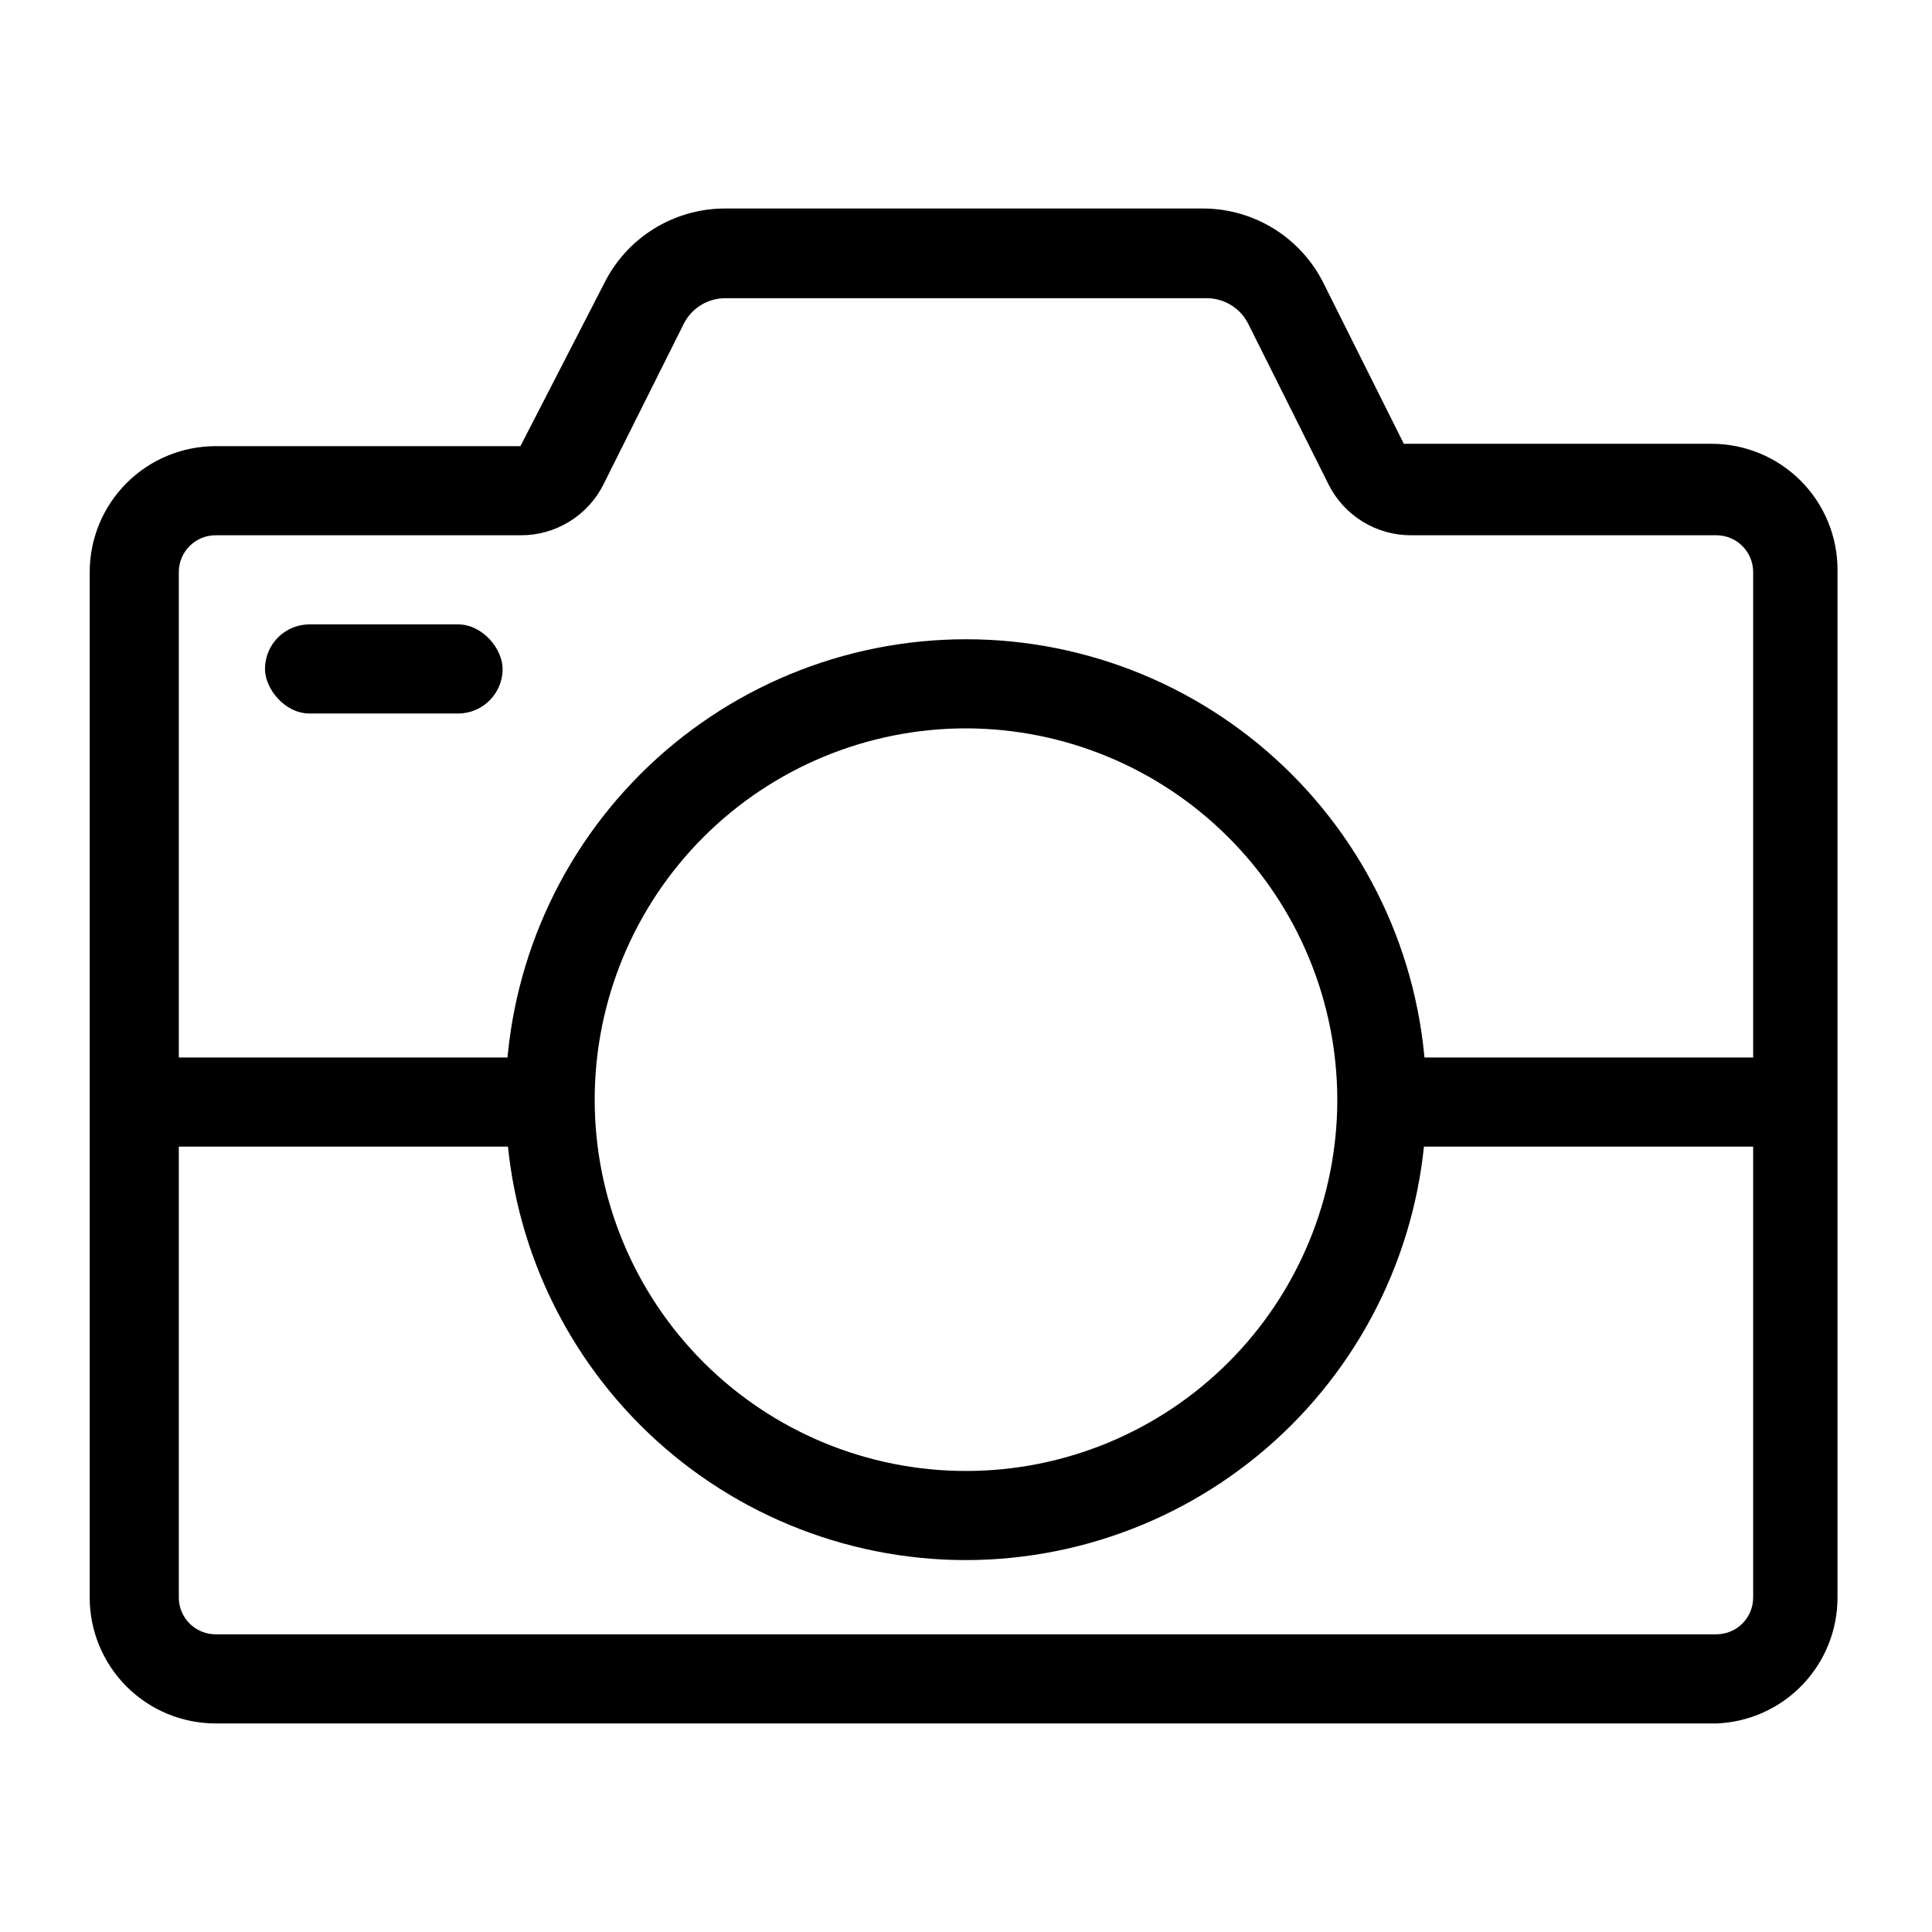
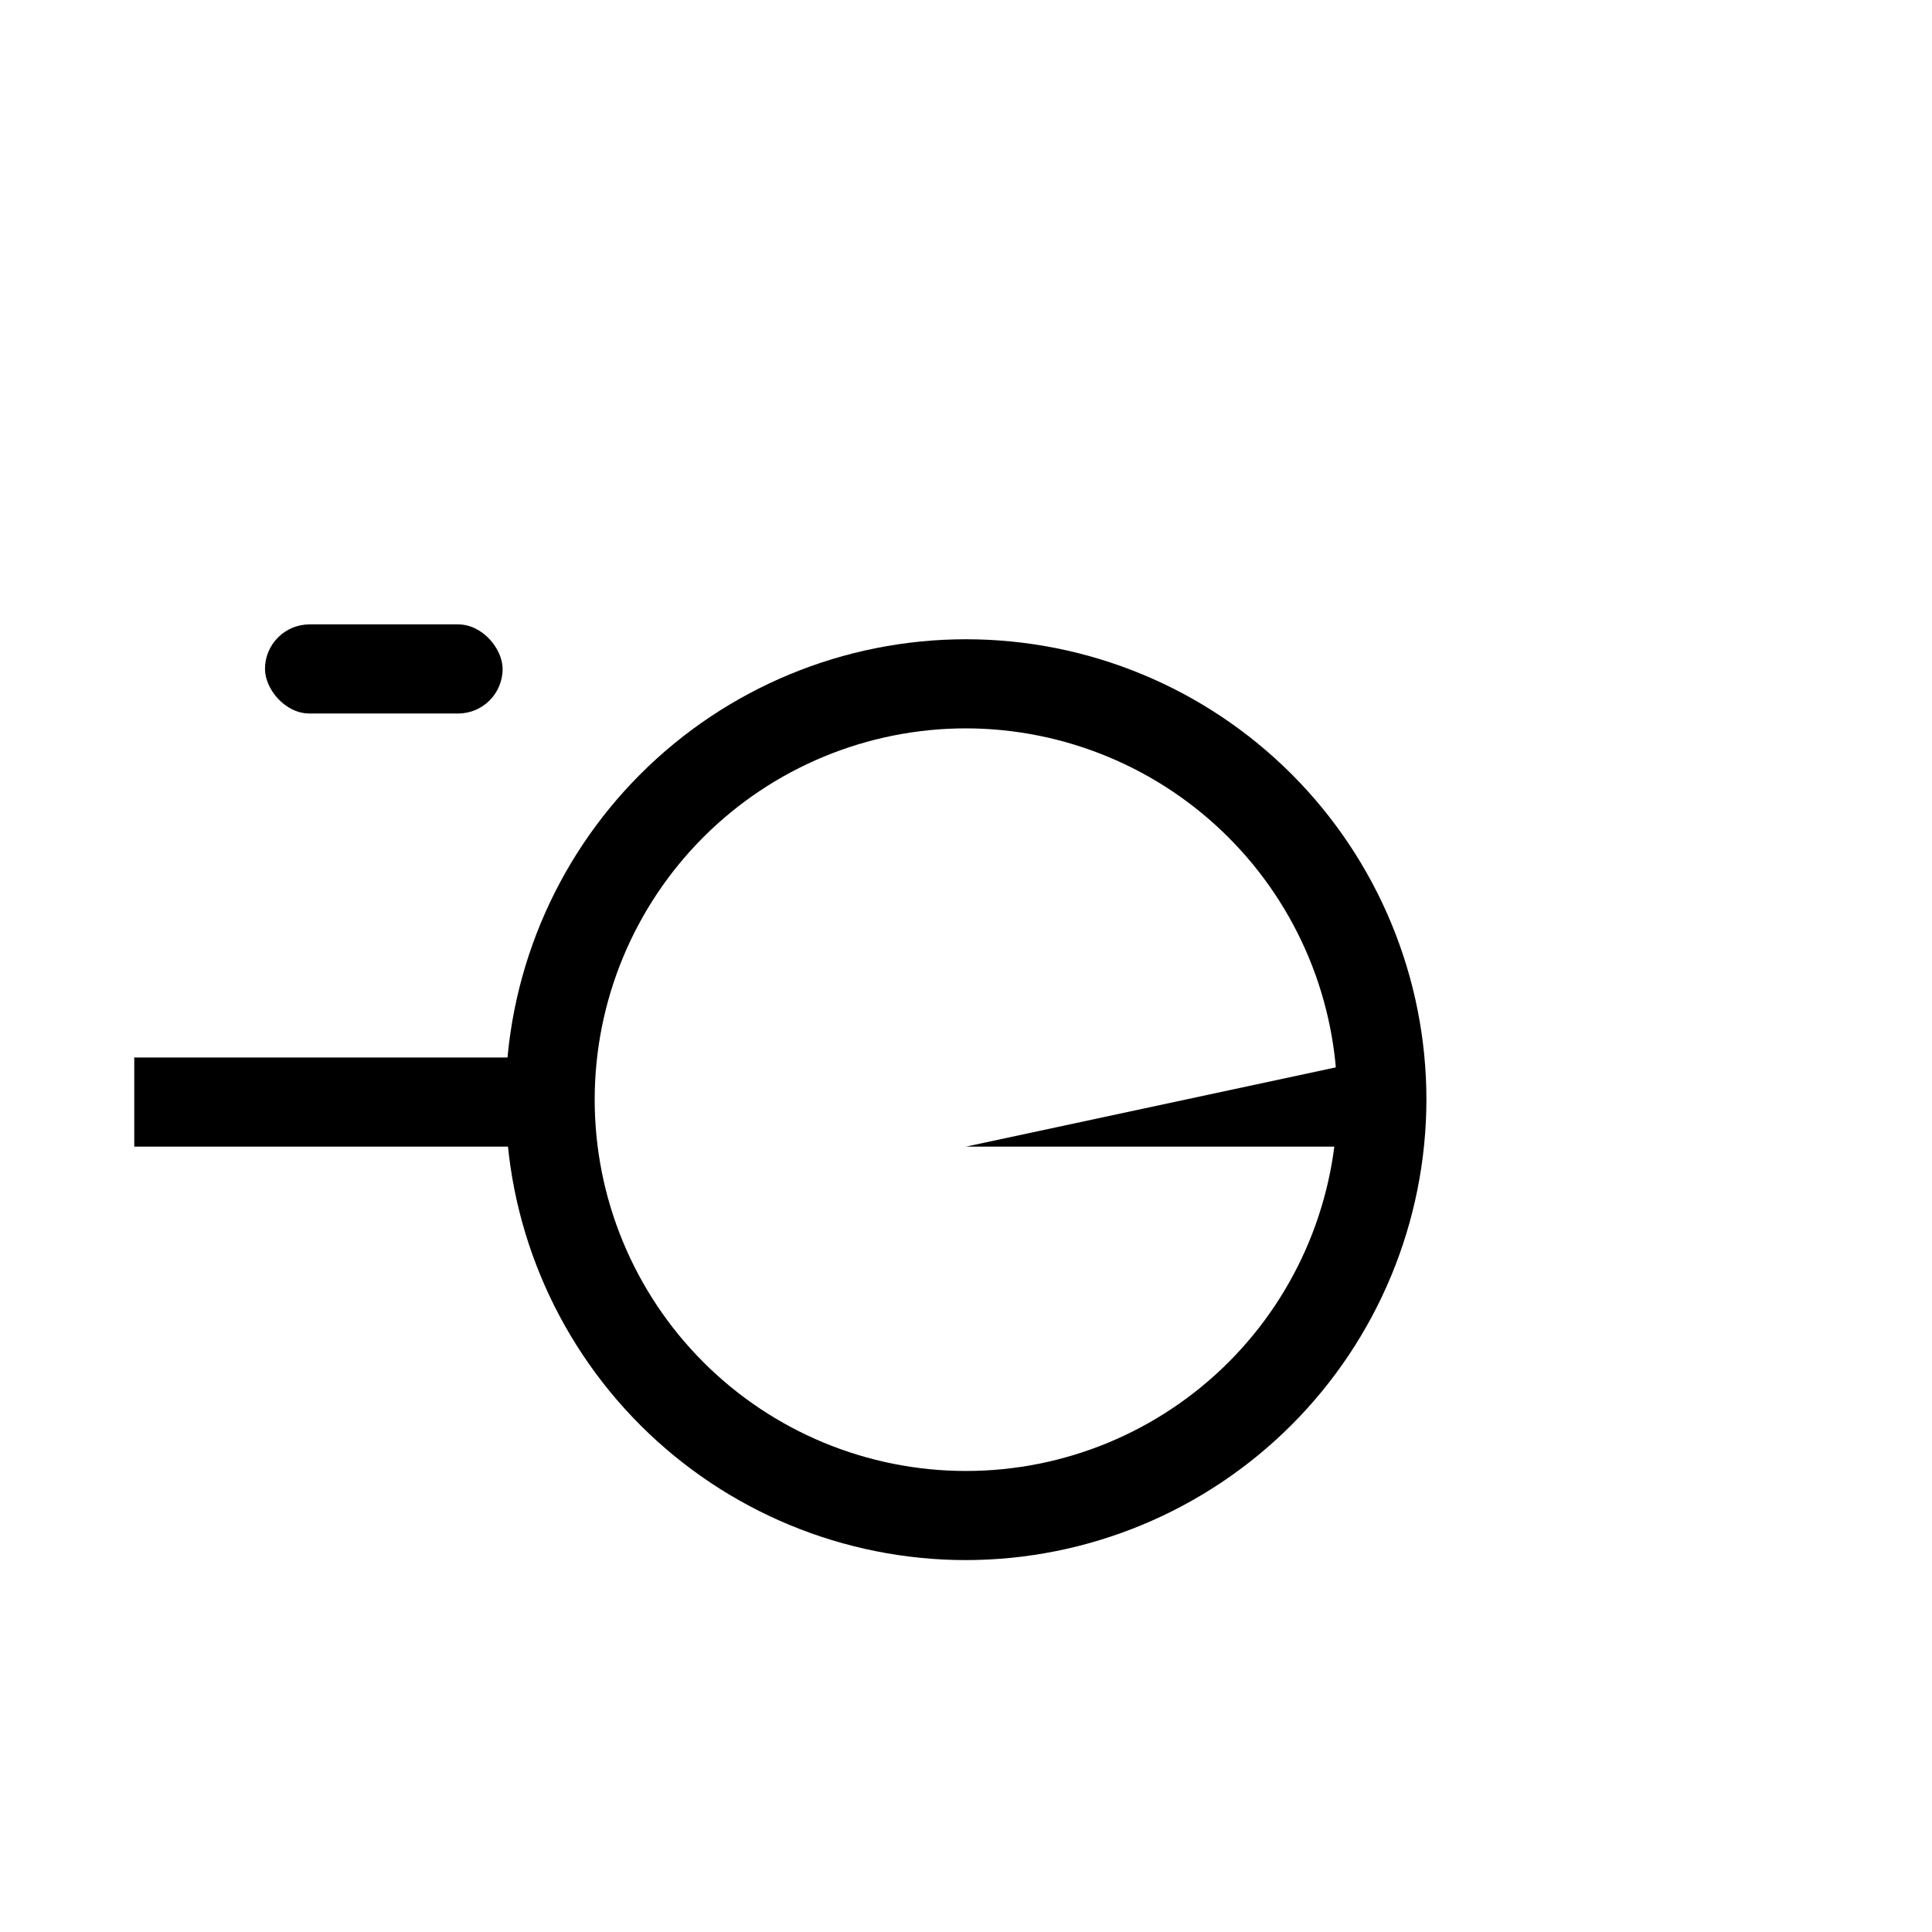
<svg xmlns="http://www.w3.org/2000/svg" fill="#000000" width="800px" height="800px" version="1.1" viewBox="144 144 512 512">
  <g>
-     <path d="m598.85 600.73h-397.7c-8.852 0-17.344-3.516-23.602-9.773-6.262-6.262-9.777-14.75-9.777-23.602v-271.74c0-8.855 3.516-17.344 9.777-23.602 6.258-6.262 14.75-9.777 23.602-9.777h80.766l22.199-43.141c2.922-5.879 7.402-10.84 12.957-14.34 5.555-3.5 11.969-5.398 18.531-5.496h127.68c6.566 0.098 12.977 1.996 18.531 5.496 5.555 3.5 10.035 8.461 12.957 14.34l21.254 42.508h81.555v0.004c8.852 0 17.344 3.516 23.602 9.773 6.258 6.262 9.777 14.75 9.777 23.602v272.38c0.004 8.637-3.34 16.941-9.328 23.164-5.988 6.227-14.16 9.887-22.789 10.211zm-397.7-314.88c-5.391 0-9.762 4.367-9.762 9.762v271.74c0 5.391 4.371 9.758 9.762 9.758h397.7c5.391 0 9.758-4.367 9.758-9.758v-271.74c0-5.394-4.367-9.762-9.758-9.762h-80.77c-4.574 0.035-9.066-1.215-12.961-3.609-3.898-2.394-7.043-5.836-9.078-9.934l-21.254-42.508h-0.004c-2.09-4.164-6.359-6.785-11.02-6.769h-127.53c-4.66-0.016-8.93 2.606-11.02 6.769l-21.254 42.508c-2.035 4.098-5.184 7.539-9.082 9.934-3.894 2.394-8.387 3.644-12.961 3.609z" />
    <path d="m400 557.44c-32.363 0-63.398-12.855-86.281-35.734-22.883-22.883-35.738-53.918-35.738-86.281 0-32.359 12.855-63.395 35.738-86.277 22.883-22.883 53.918-35.738 86.281-35.738 32.359 0 63.395 12.855 86.277 35.738 22.883 22.883 35.738 53.918 35.738 86.277-0.043 32.348-12.91 63.359-35.785 86.234-22.871 22.871-53.883 35.742-86.23 35.781zm0-220.42v0.004c-26.098 0-51.129 10.367-69.582 28.82s-28.82 43.48-28.82 69.578 10.367 51.125 28.82 69.582c18.453 18.453 43.484 28.82 69.582 28.82s51.125-10.367 69.578-28.82c18.453-18.457 28.82-43.484 28.82-69.582-0.043-26.082-10.422-51.09-28.867-69.531-18.445-18.445-43.449-28.828-69.531-28.867z" />
    <path d="m226.03 309.47h39.359c6.519 0 11.809 6.519 11.809 11.809 0 6.519-5.285 11.809-11.809 11.809h-39.359c-6.519 0-11.809-6.519-11.809-11.809 0-6.519 5.285-11.809 11.809-11.809z" />
    <path d="m179.58 424.25h110.21v23.617h-110.21z" />
-     <path d="m510.21 424.25h110.21v23.617h-110.21z" />
+     <path d="m510.21 424.25v23.617h-110.21z" />
  </g>
</svg>